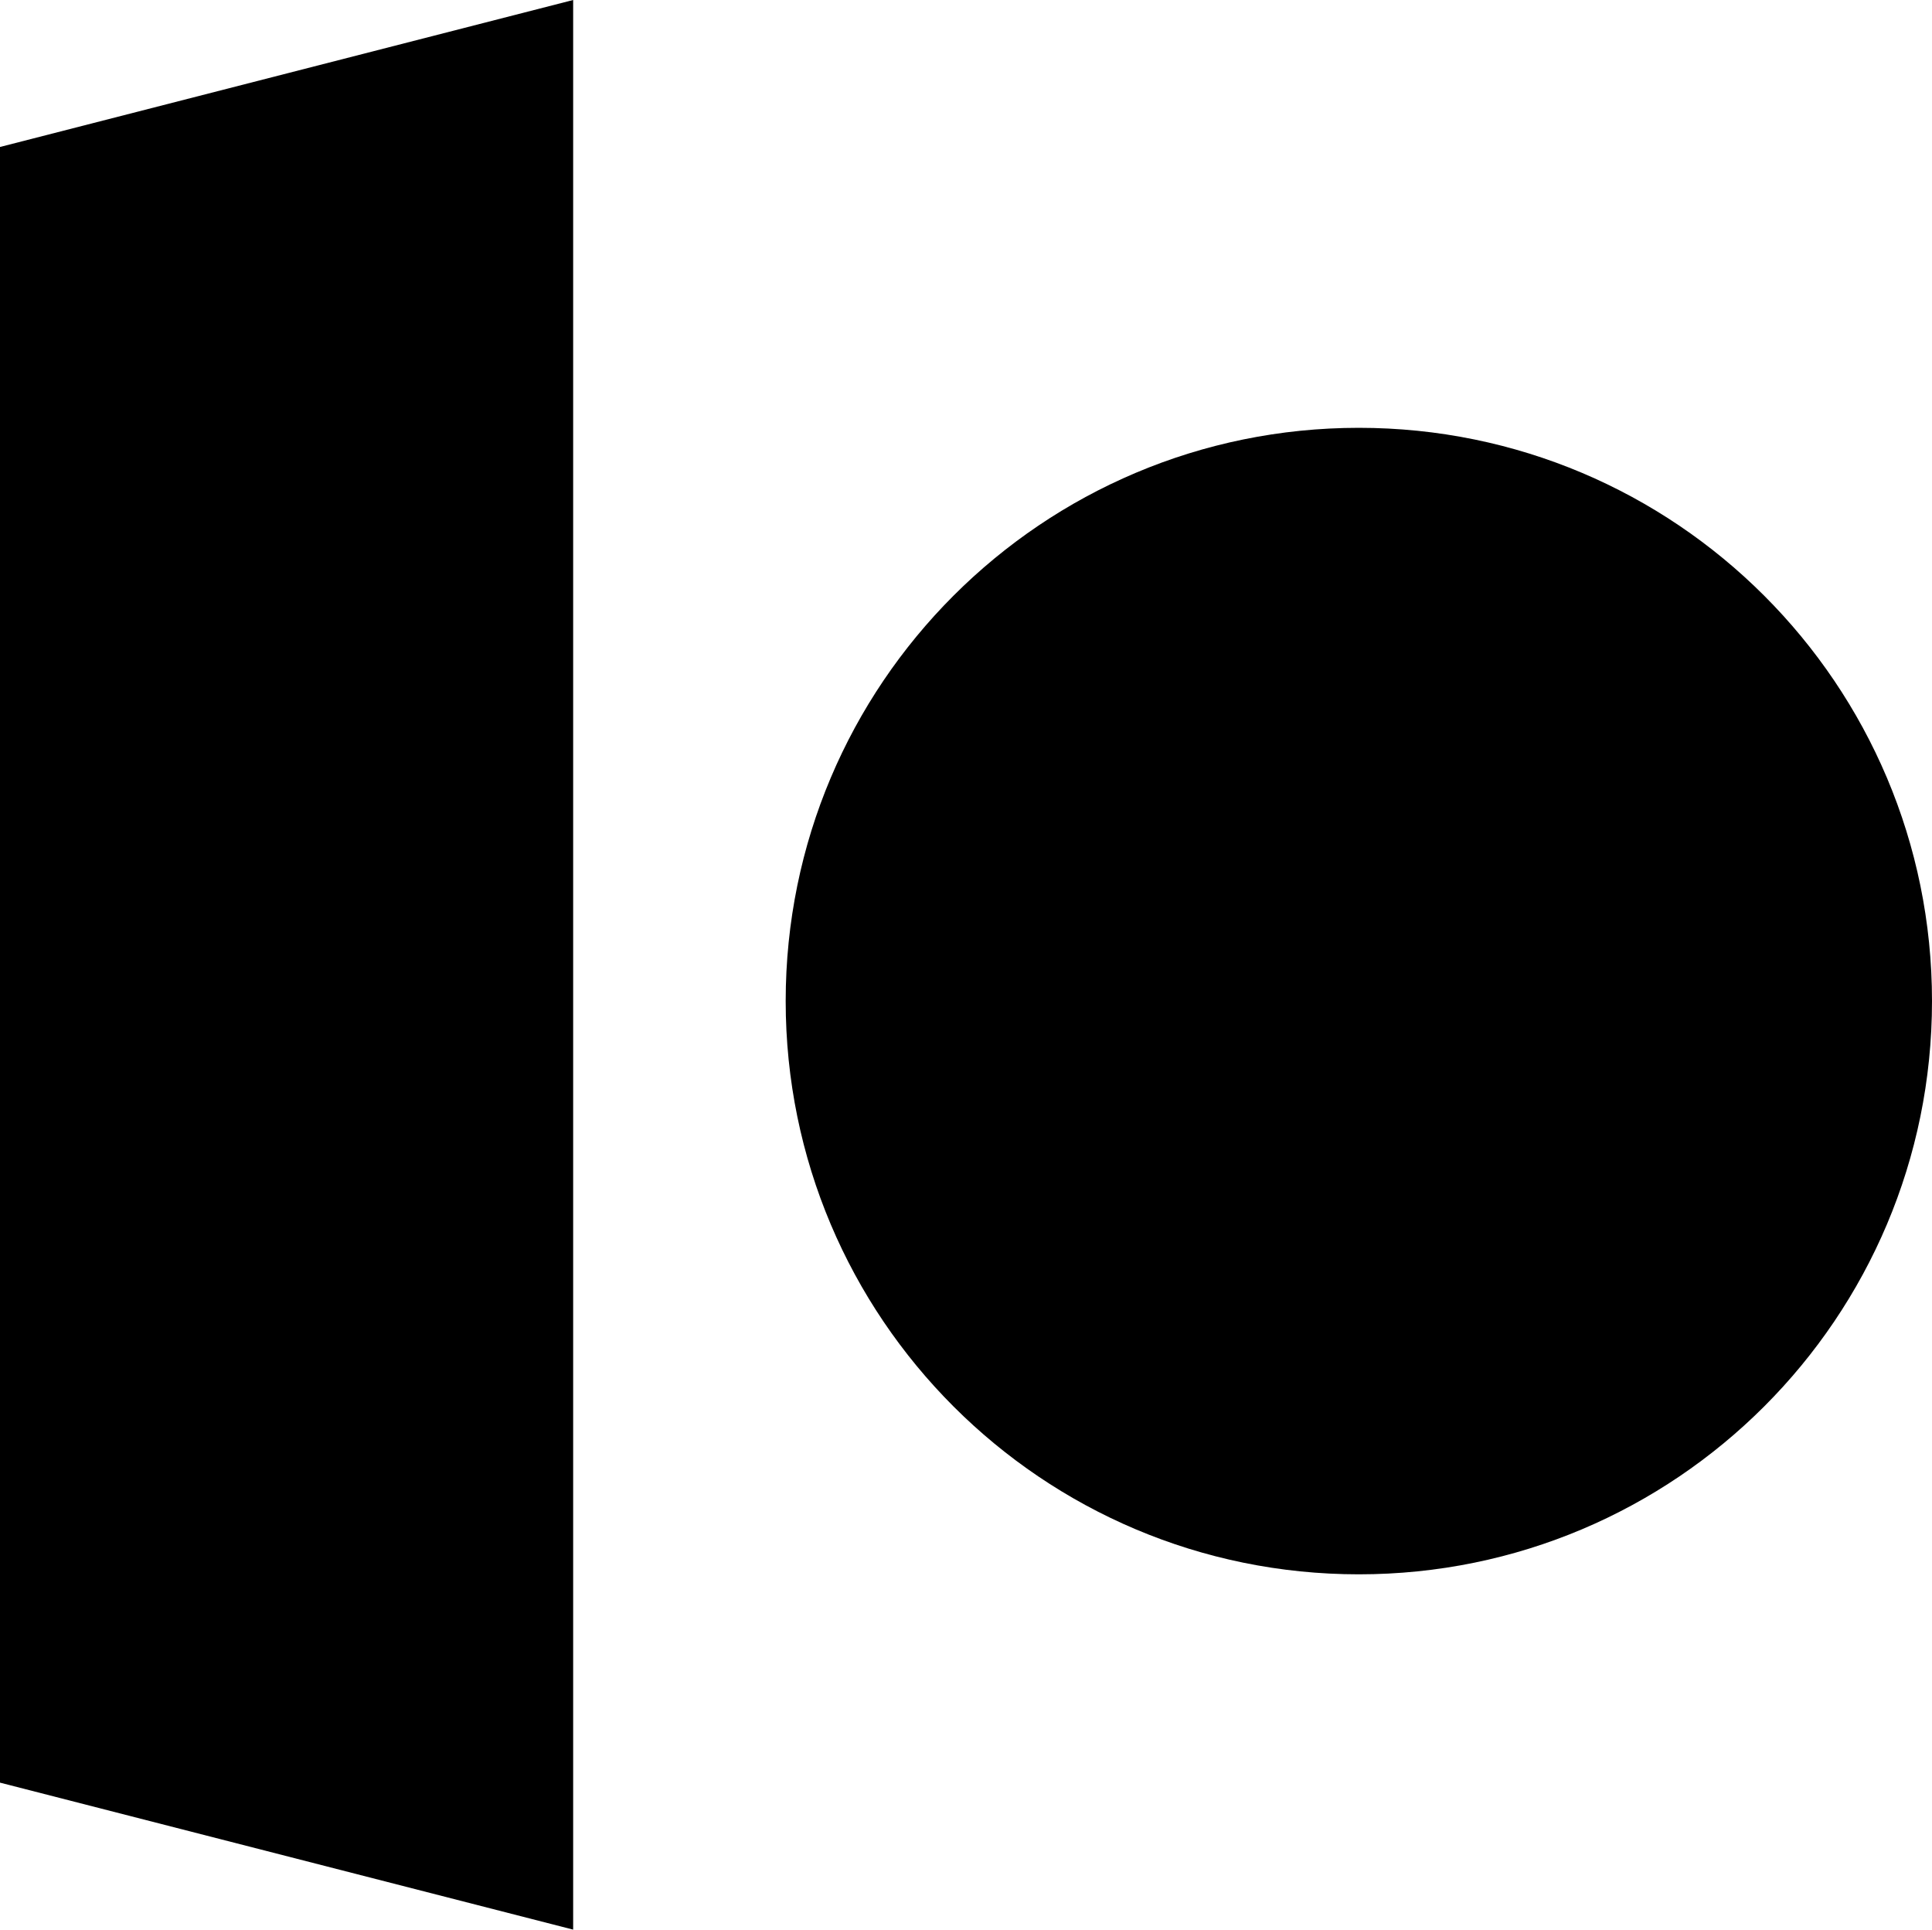
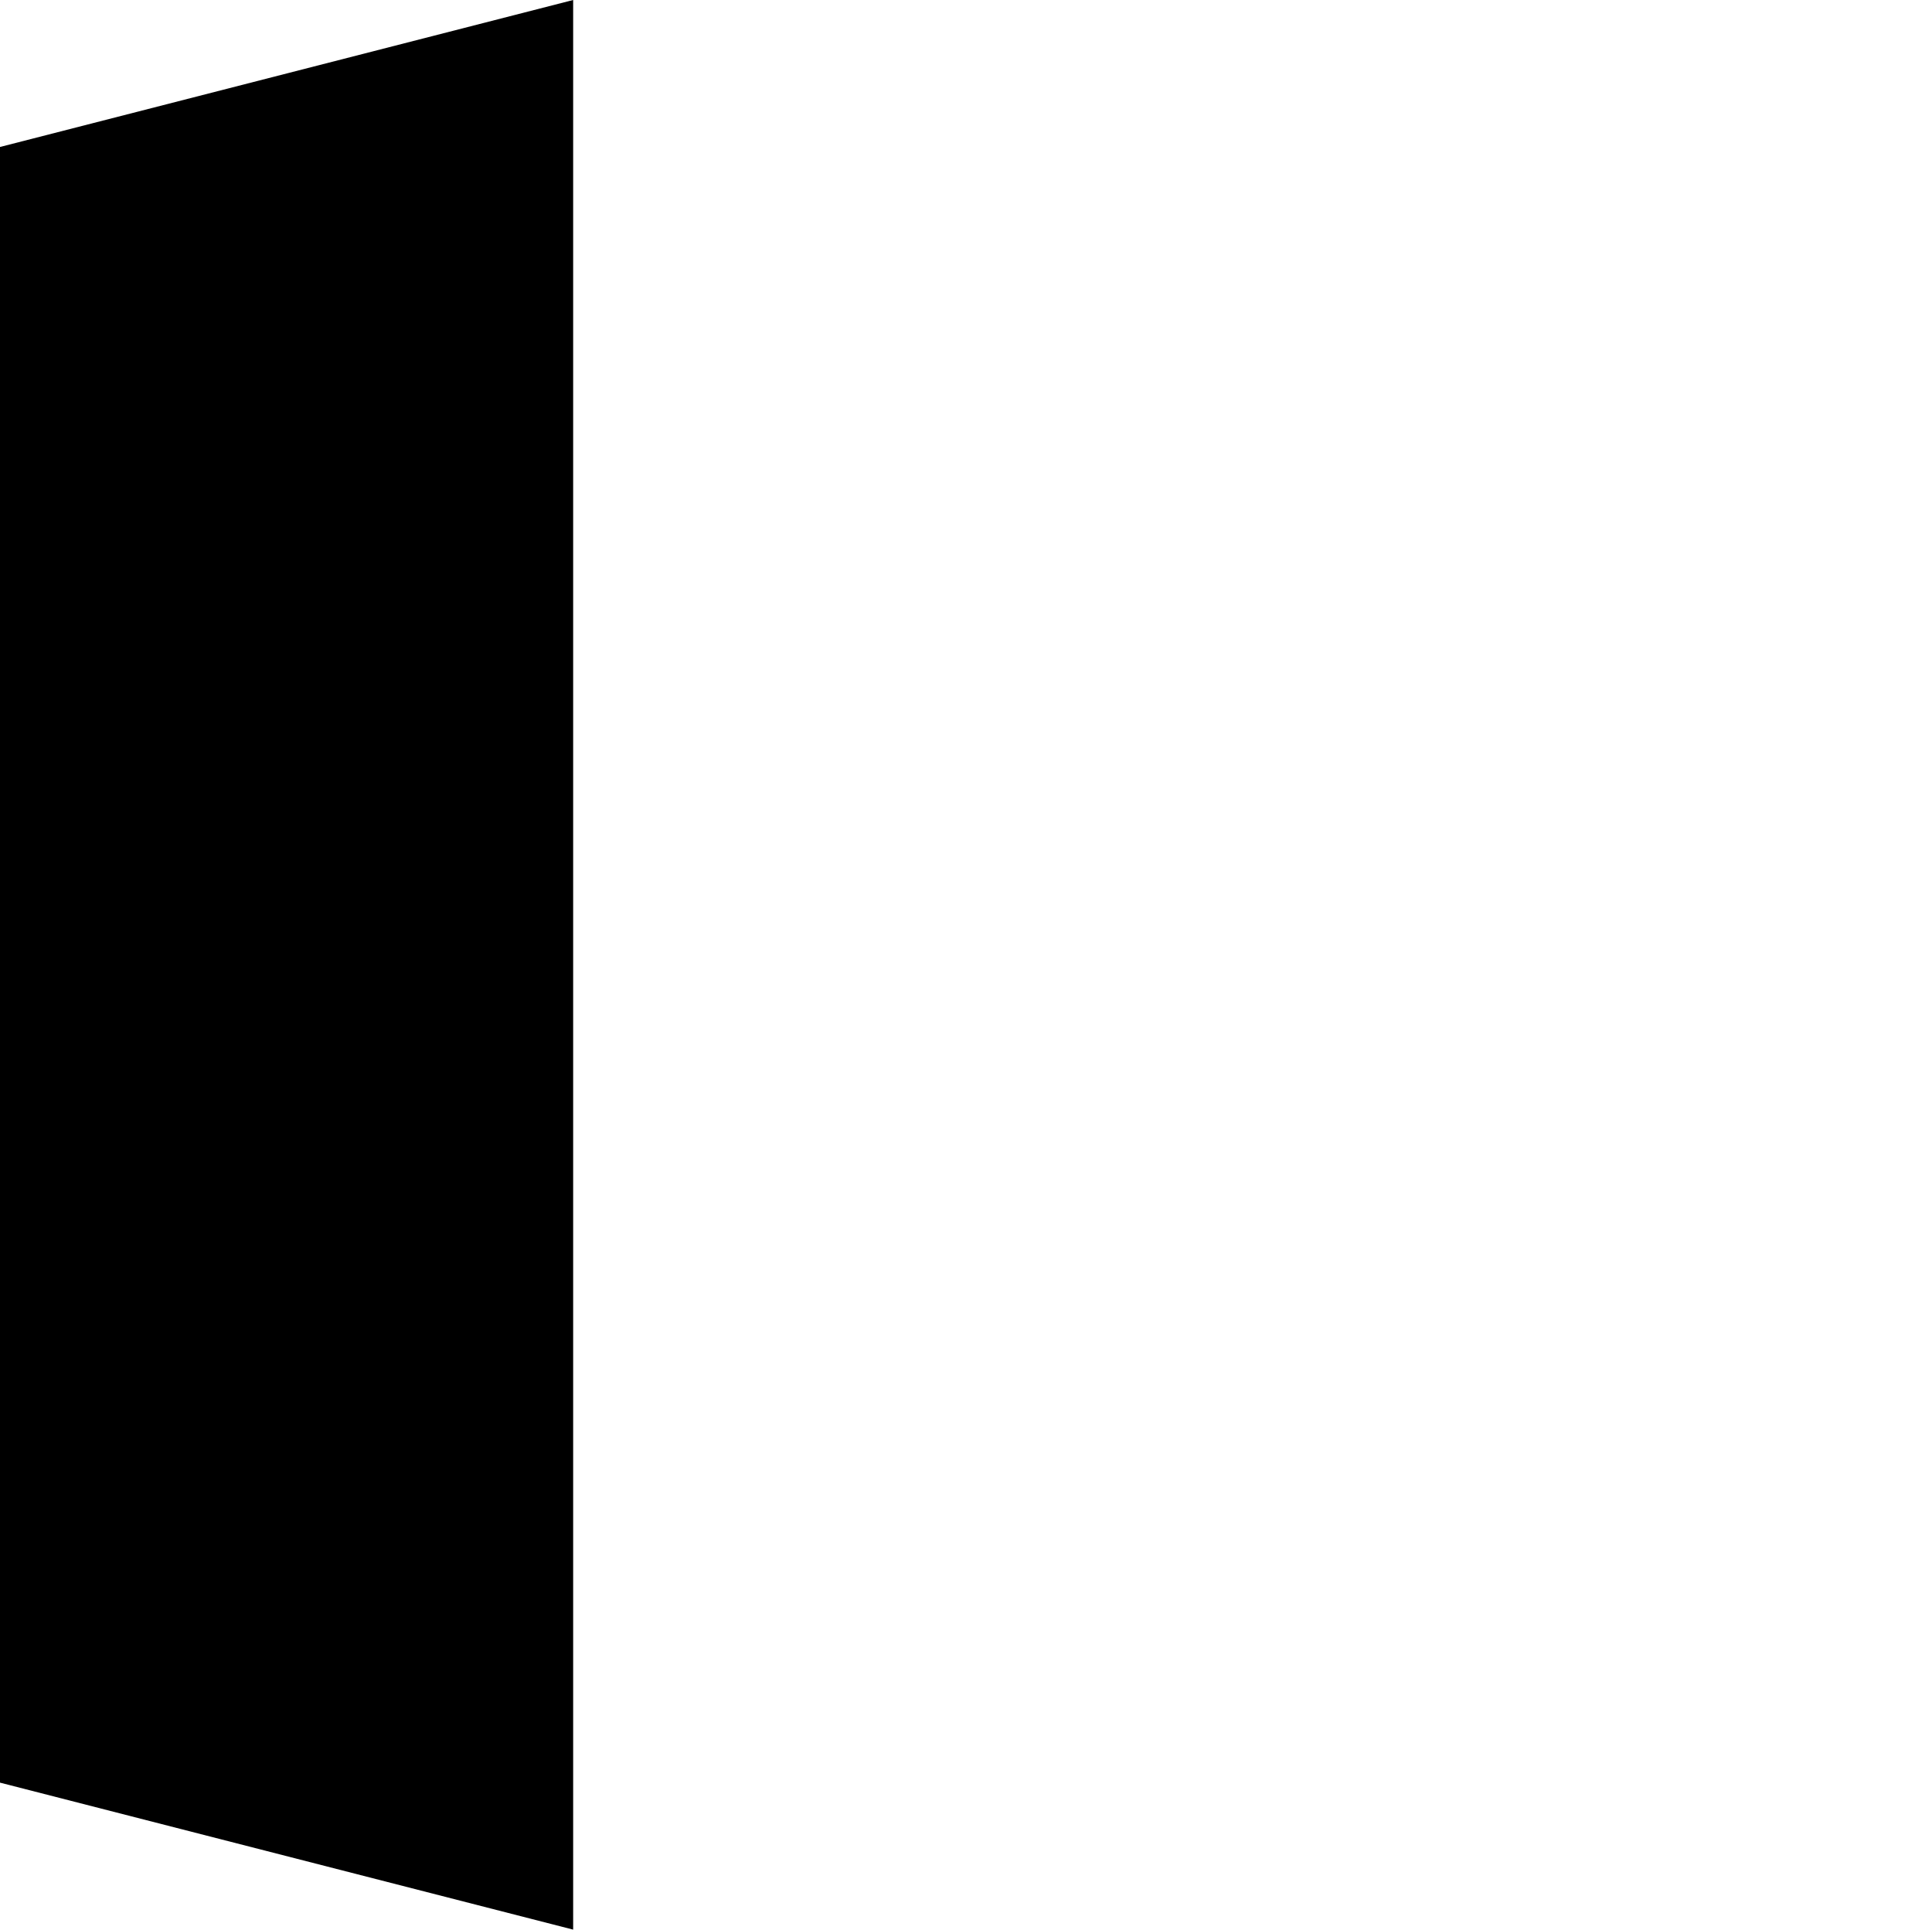
<svg xmlns="http://www.w3.org/2000/svg" id="Lager_1" viewBox="0 0 50.09 50.02">
  <defs>
    <style>.cls-1{fill:none;}.cls-2{clip-path:url(#clippath);}</style>
    <clipPath id="clippath">
-       <rect class="cls-1" x="20.37" y="11.09" width="29.72" height="29.72" />
-     </clipPath>
+       </clipPath>
  </defs>
  <polygon points="14.86 0 0 3.81 0 46.21 14.86 50.02 14.86 0" />
  <g class="cls-2">
-     <path d="M50.09,25.95c0,8.21-6.65,14.86-14.86,14.86s-14.86-6.65-14.86-14.86,6.65-14.86,14.86-14.86,14.86,6.65,14.86,14.86" />
-   </g>
+     </g>
</svg>